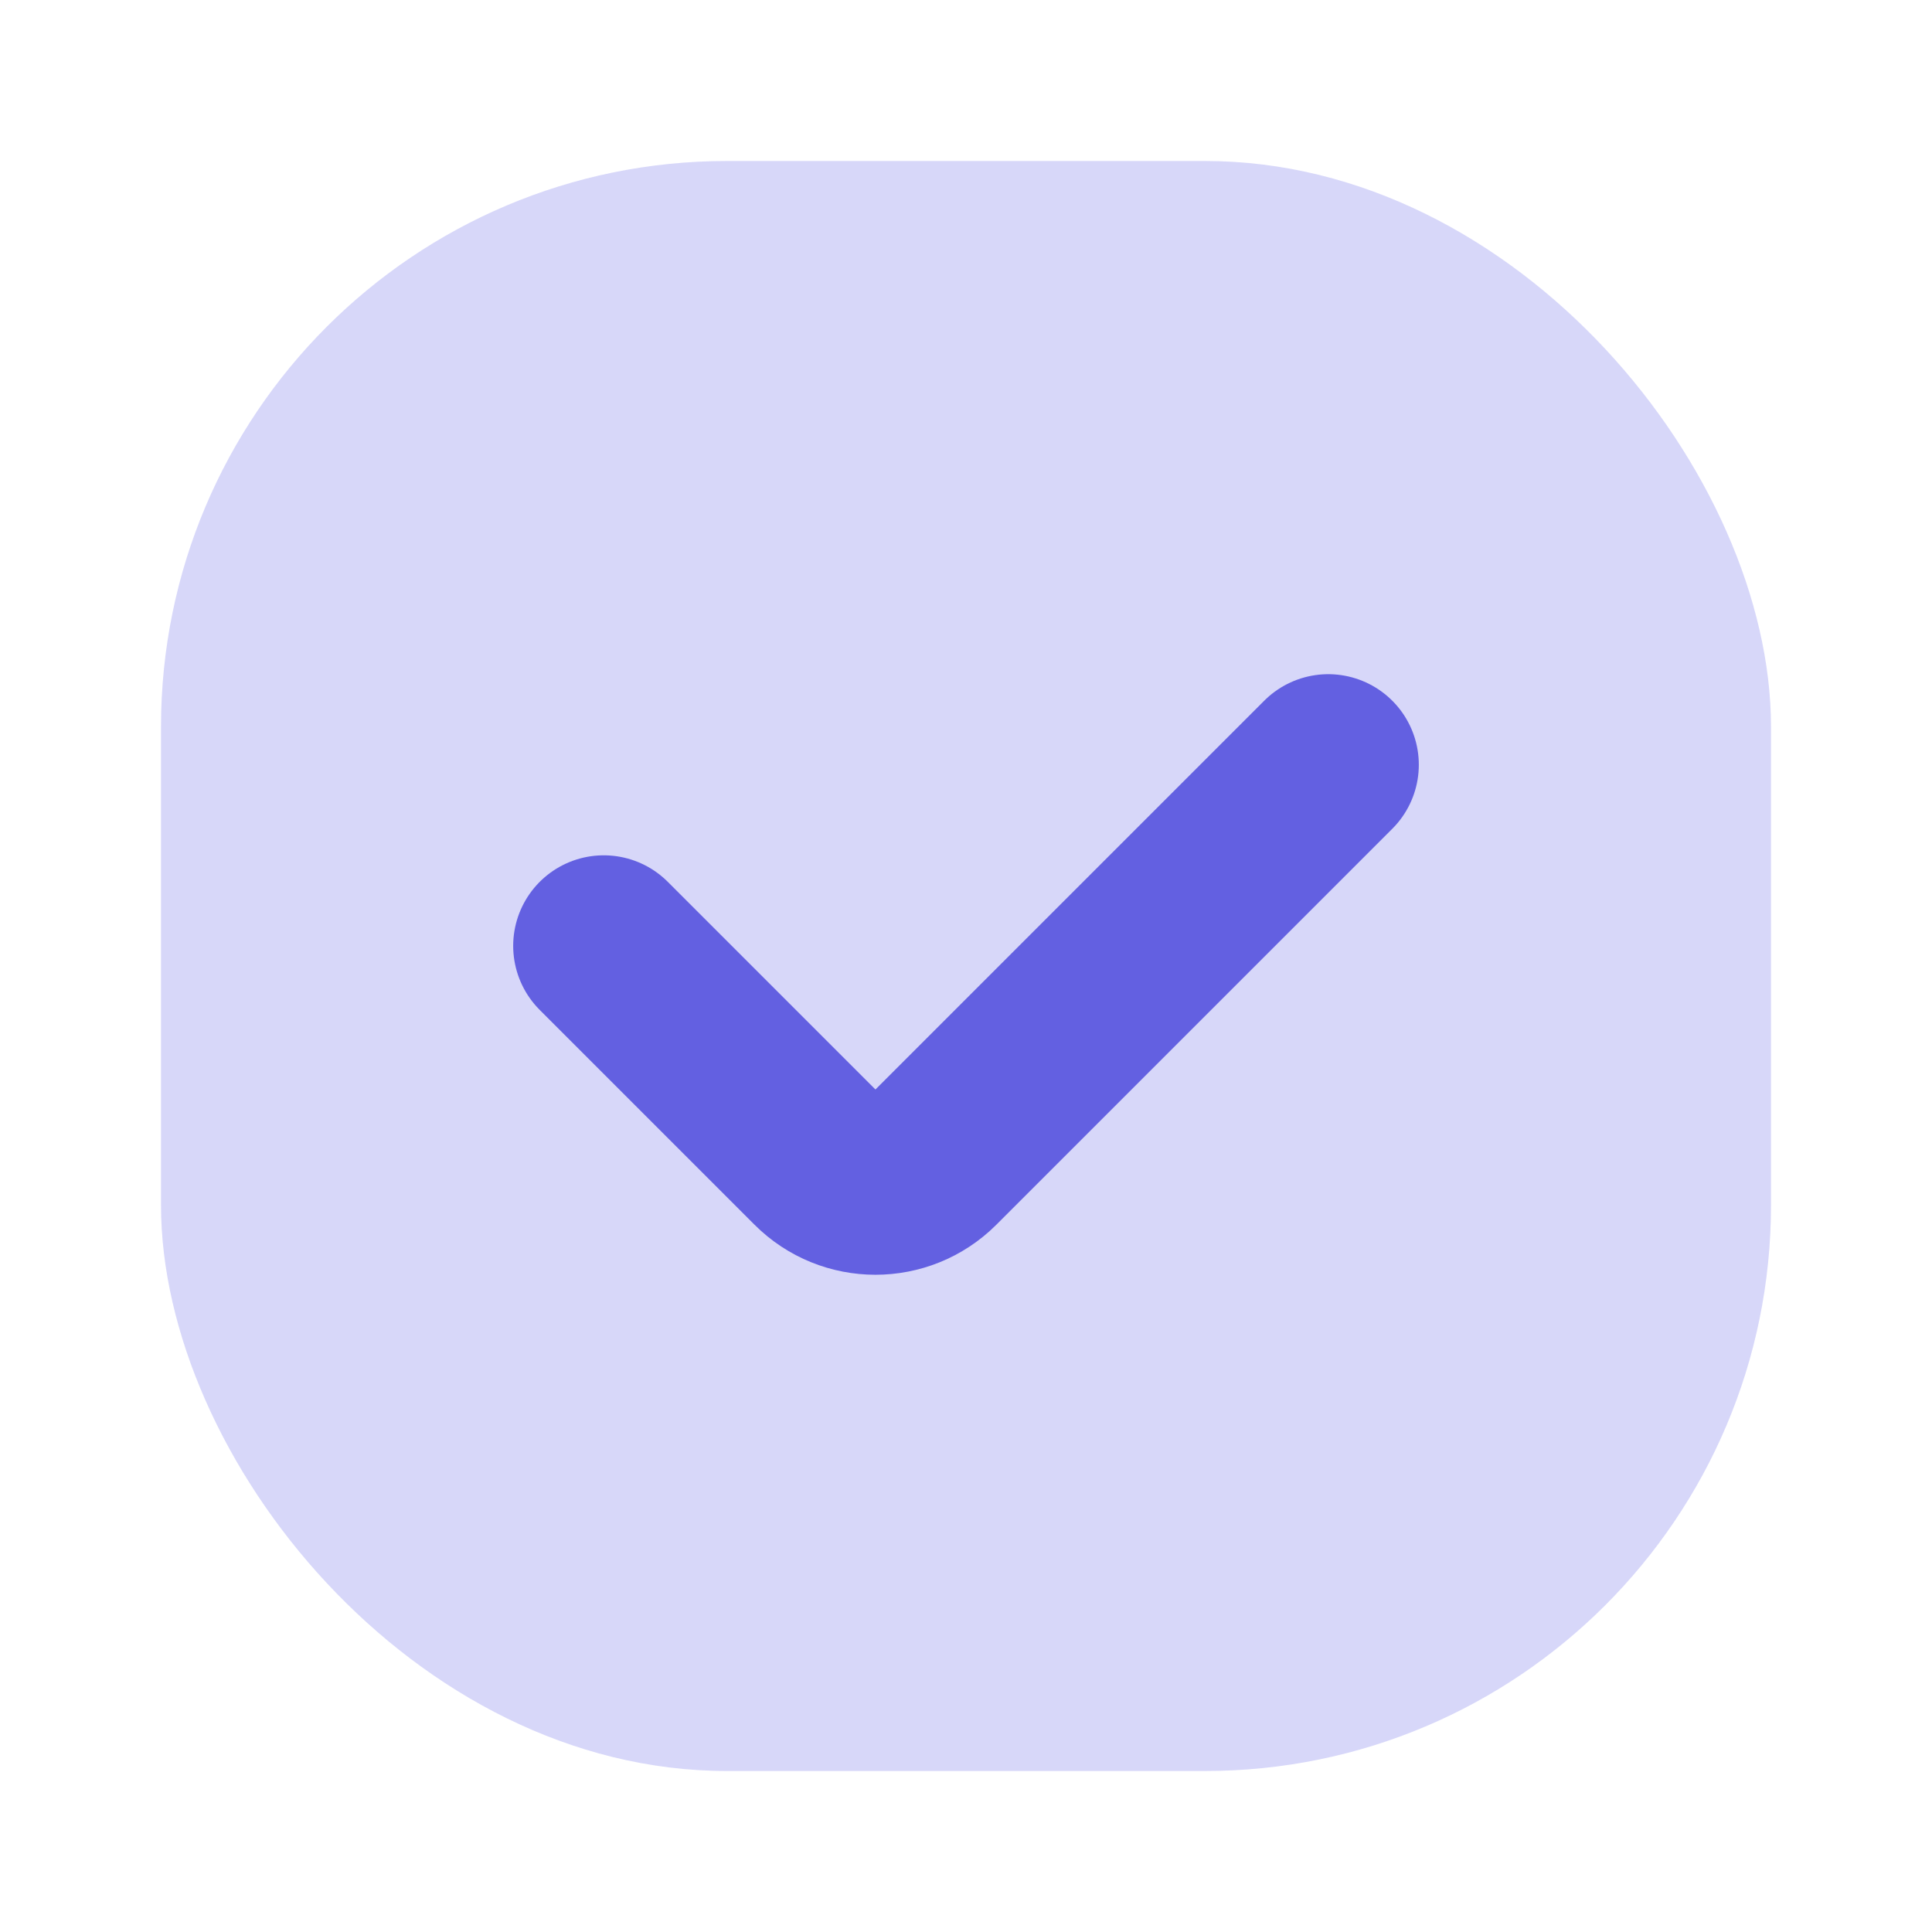
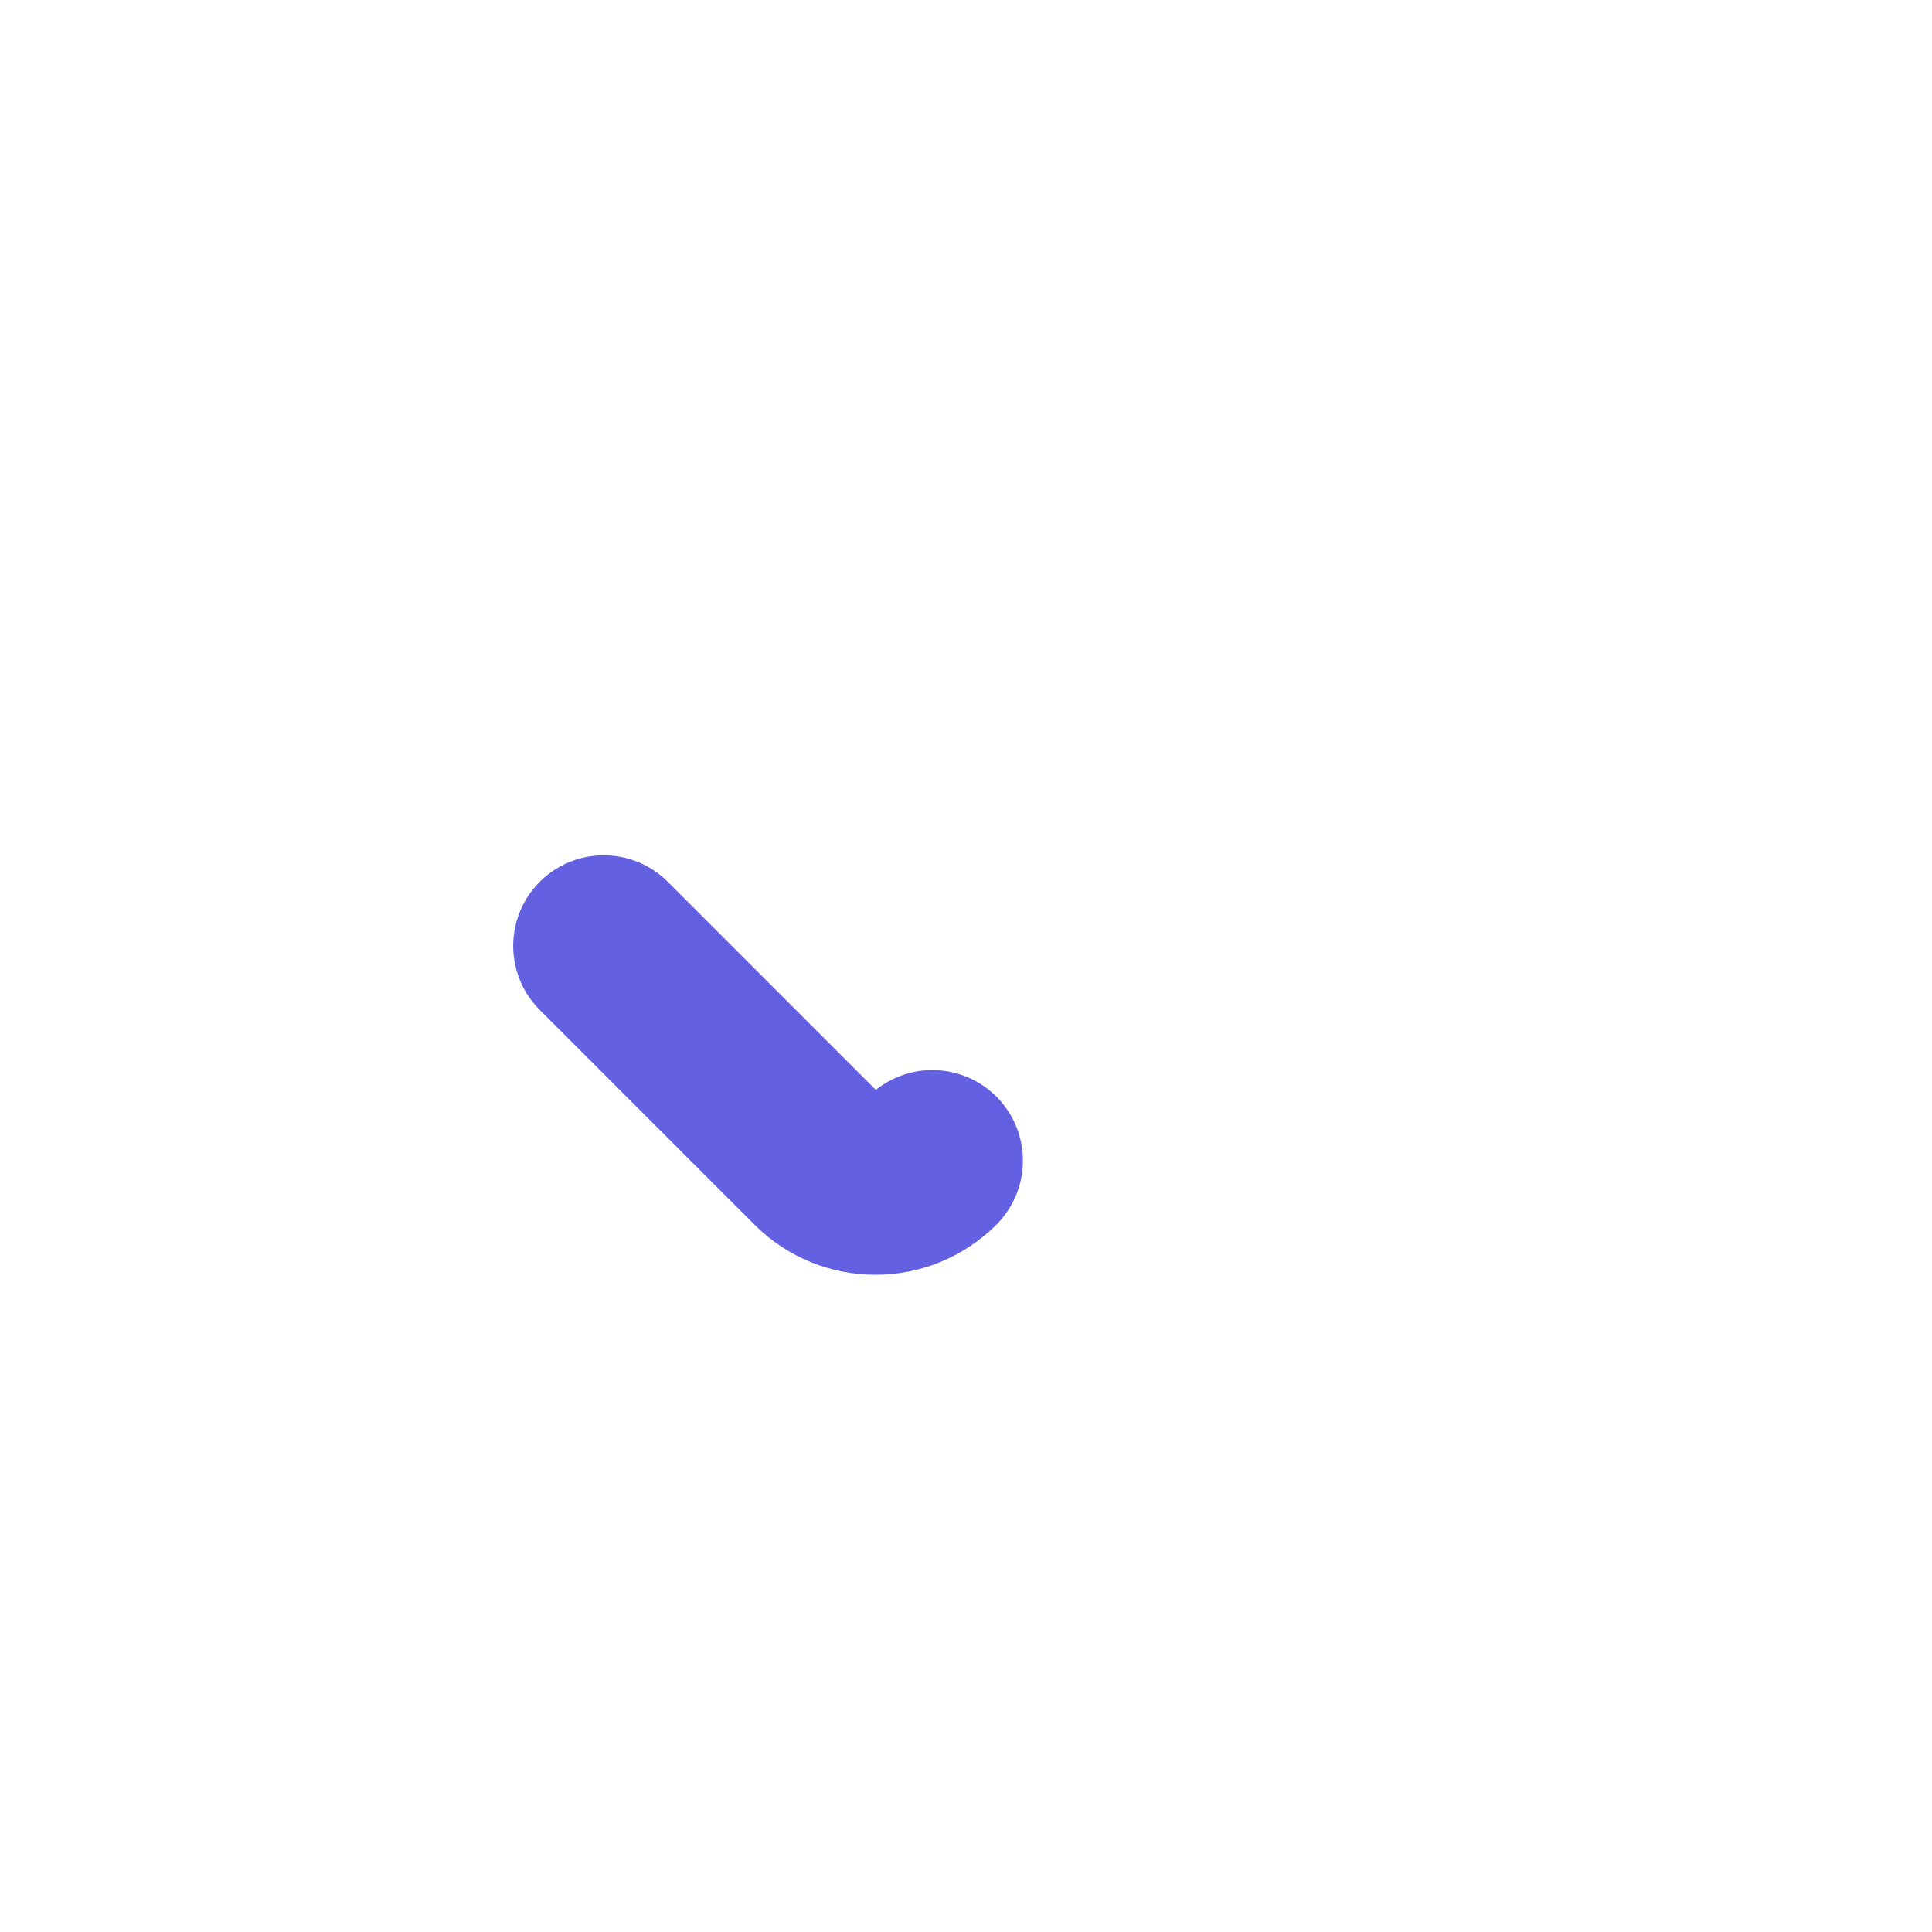
<svg xmlns="http://www.w3.org/2000/svg" width="24" height="24" viewBox="0 0 24 24" fill="none">
-   <rect x="2" y="2" width="20" height="20" rx="7.03" fill="#D7D7F9" />
-   <path d="M7.5 11.75L10.168 14.418C10.558 14.808 11.192 14.808 11.582 14.418L16.5 9.5" stroke="#6360E1" stroke-width="2.25" stroke-linecap="round" stroke-linejoin="round" />
+   <path d="M7.5 11.75L10.168 14.418C10.558 14.808 11.192 14.808 11.582 14.418" stroke="#6360E1" stroke-width="2.25" stroke-linecap="round" stroke-linejoin="round" />
</svg>